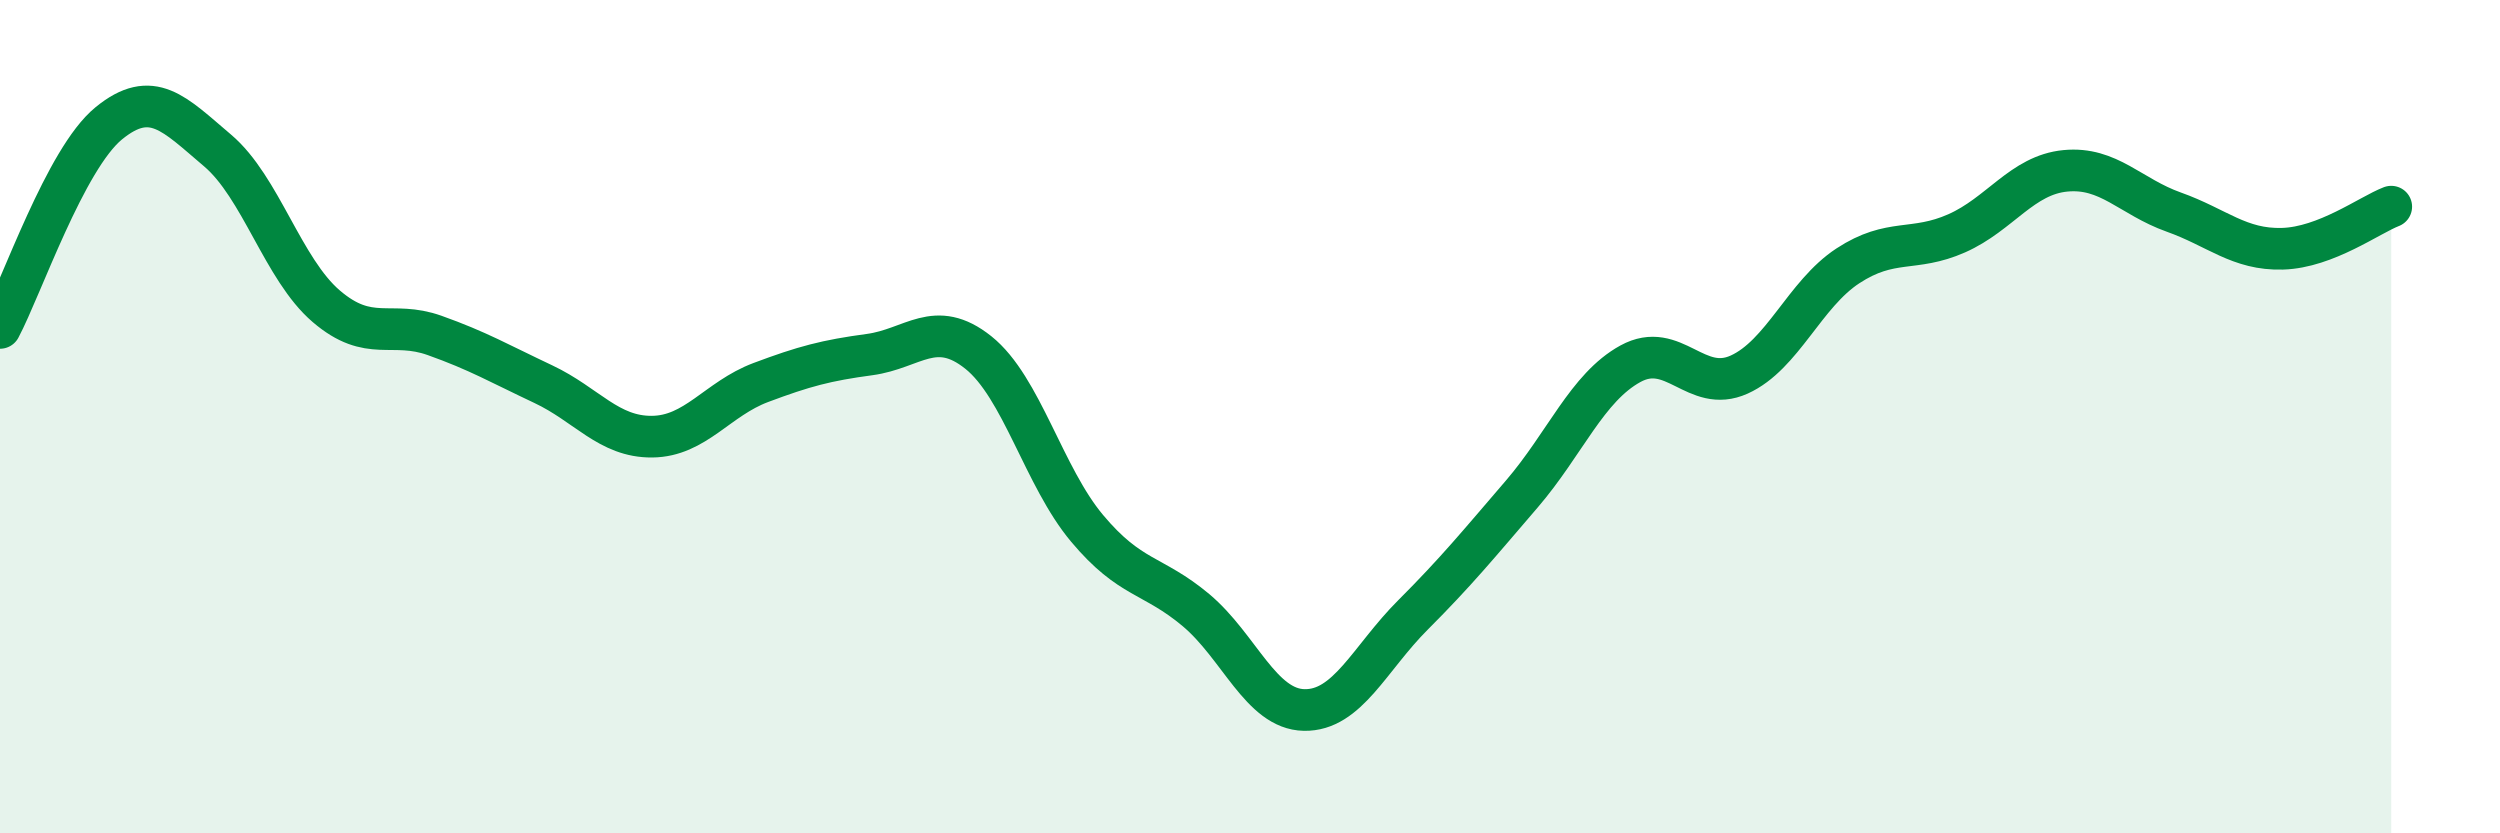
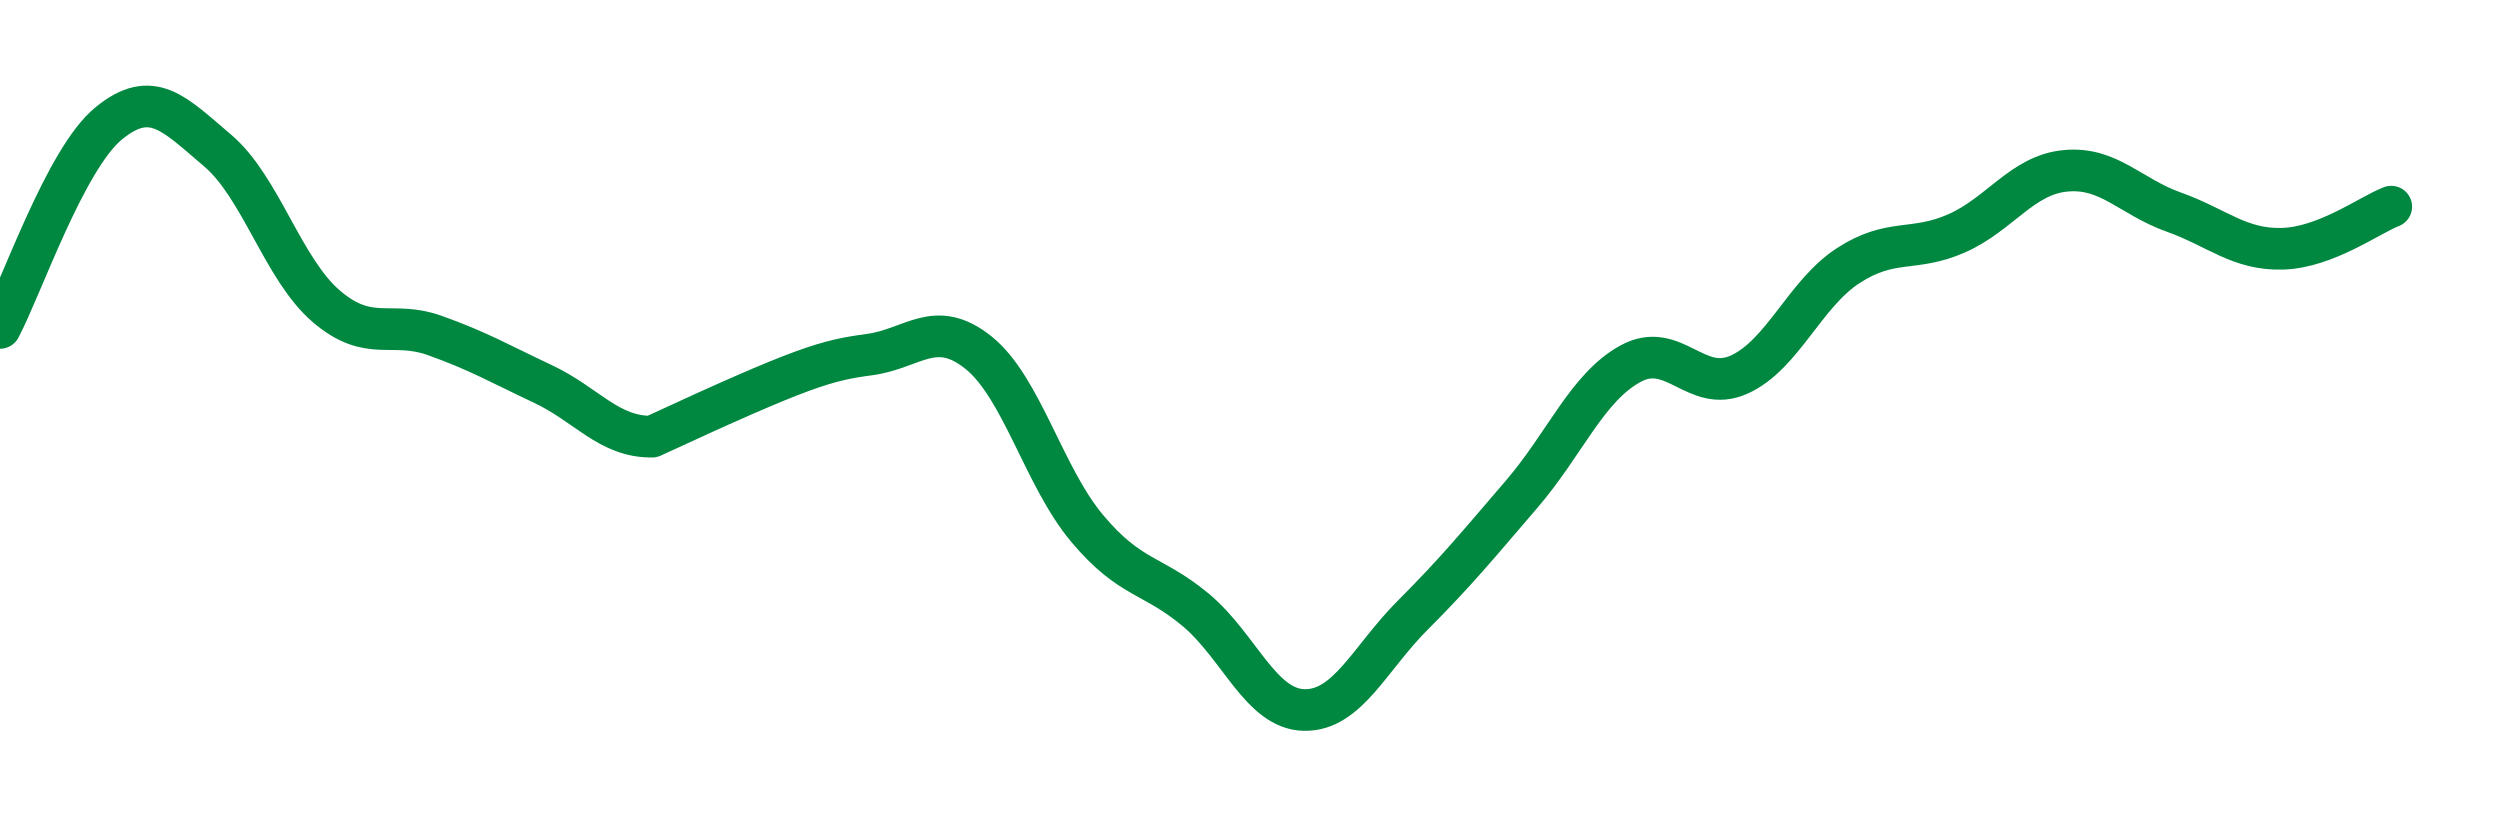
<svg xmlns="http://www.w3.org/2000/svg" width="60" height="20" viewBox="0 0 60 20">
-   <path d="M 0,7.87 C 0.52,6.89 1.57,3.81 2.61,2.96 C 3.65,2.11 4.18,2.73 5.22,3.61 C 6.26,4.49 6.79,6.46 7.83,7.35 C 8.87,8.24 9.39,7.68 10.43,8.05 C 11.47,8.42 12,8.73 13.04,9.22 C 14.08,9.71 14.61,10.49 15.65,10.48 C 16.69,10.47 17.22,9.57 18.26,9.18 C 19.3,8.79 19.83,8.65 20.87,8.51 C 21.91,8.37 22.44,7.63 23.48,8.46 C 24.52,9.29 25.05,11.44 26.09,12.68 C 27.13,13.92 27.66,13.77 28.7,14.64 C 29.74,15.51 30.26,17.02 31.3,17.04 C 32.34,17.06 32.87,15.8 33.91,14.76 C 34.95,13.72 35.48,13.07 36.52,11.86 C 37.56,10.65 38.09,9.3 39.13,8.73 C 40.17,8.16 40.7,9.46 41.74,8.99 C 42.78,8.52 43.31,7.06 44.35,6.38 C 45.39,5.7 45.92,6.06 46.96,5.6 C 48,5.14 48.53,4.2 49.57,4.1 C 50.61,4 51.13,4.72 52.17,5.09 C 53.21,5.46 53.74,6 54.78,5.97 C 55.82,5.94 56.87,5.16 57.39,4.96L57.39 20L0 20Z" fill="#008740" opacity="0.1" stroke-linecap="round" stroke-linejoin="round" />
-   <path d="M 0,7.87 C 0.52,6.89 1.57,3.81 2.61,2.96 C 3.65,2.11 4.18,2.73 5.22,3.61 C 6.26,4.49 6.79,6.46 7.83,7.35 C 8.87,8.24 9.39,7.68 10.43,8.05 C 11.47,8.42 12,8.73 13.04,9.22 C 14.08,9.71 14.61,10.49 15.65,10.48 C 16.69,10.47 17.22,9.57 18.26,9.18 C 19.3,8.79 19.83,8.65 20.87,8.51 C 21.91,8.37 22.44,7.63 23.48,8.46 C 24.52,9.29 25.05,11.44 26.09,12.68 C 27.13,13.92 27.66,13.77 28.7,14.64 C 29.74,15.51 30.26,17.02 31.3,17.04 C 32.34,17.06 32.87,15.8 33.91,14.76 C 34.95,13.72 35.48,13.07 36.52,11.86 C 37.56,10.65 38.09,9.3 39.13,8.73 C 40.17,8.16 40.7,9.46 41.74,8.99 C 42.78,8.52 43.31,7.06 44.35,6.38 C 45.39,5.7 45.92,6.06 46.96,5.6 C 48,5.14 48.53,4.2 49.57,4.1 C 50.61,4 51.13,4.72 52.17,5.09 C 53.21,5.46 53.74,6 54.78,5.97 C 55.82,5.94 56.87,5.16 57.39,4.96" stroke="#008740" stroke-width="1" fill="none" stroke-linecap="round" stroke-linejoin="round" />
+   <path d="M 0,7.87 C 0.52,6.89 1.57,3.81 2.61,2.96 C 3.65,2.11 4.18,2.73 5.22,3.61 C 6.26,4.49 6.79,6.46 7.83,7.35 C 8.87,8.24 9.39,7.68 10.43,8.05 C 11.47,8.42 12,8.73 13.04,9.22 C 14.08,9.71 14.61,10.49 15.65,10.48 C 19.3,8.79 19.83,8.65 20.87,8.51 C 21.91,8.37 22.44,7.63 23.48,8.46 C 24.52,9.29 25.05,11.44 26.09,12.68 C 27.13,13.92 27.66,13.77 28.7,14.64 C 29.74,15.51 30.26,17.02 31.3,17.04 C 32.34,17.06 32.87,15.8 33.91,14.76 C 34.95,13.72 35.48,13.07 36.52,11.86 C 37.56,10.65 38.09,9.3 39.13,8.73 C 40.17,8.16 40.7,9.46 41.74,8.99 C 42.78,8.52 43.31,7.06 44.35,6.38 C 45.39,5.7 45.92,6.06 46.96,5.6 C 48,5.14 48.53,4.2 49.57,4.1 C 50.61,4 51.13,4.72 52.17,5.09 C 53.21,5.46 53.74,6 54.78,5.97 C 55.82,5.94 56.87,5.16 57.39,4.96" stroke="#008740" stroke-width="1" fill="none" stroke-linecap="round" stroke-linejoin="round" />
</svg>